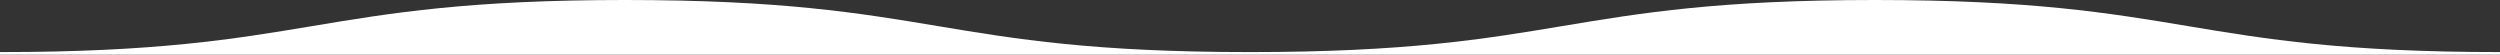
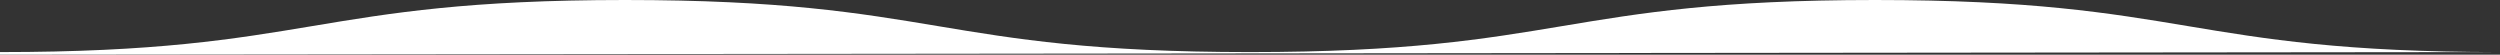
<svg xmlns="http://www.w3.org/2000/svg" width="960" height="21" viewBox="0 0 960 21">
  <rect x="0" y="0" width="960" height="21" fill="#333333" stroke="none" />
-   <path id="wave-md--white" d="M0,21V20H960v1Zm0-1C120,20,120,0,240,0S360,20,480,20,600,0,720,0,840,20,960,20Z" fill="#fff" />
+   <path id="wave-md--white" d="M0,21V20H960Zm0-1C120,20,120,0,240,0S360,20,480,20,600,0,720,0,840,20,960,20Z" fill="#fff" />
</svg>